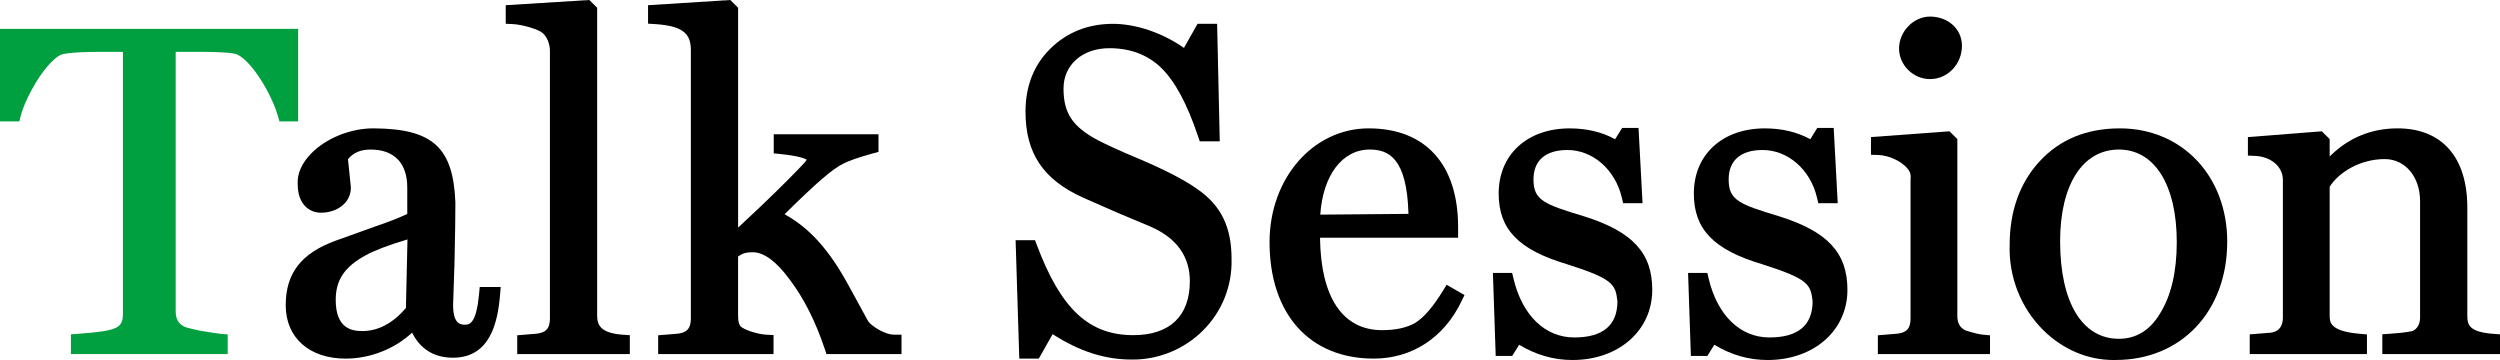
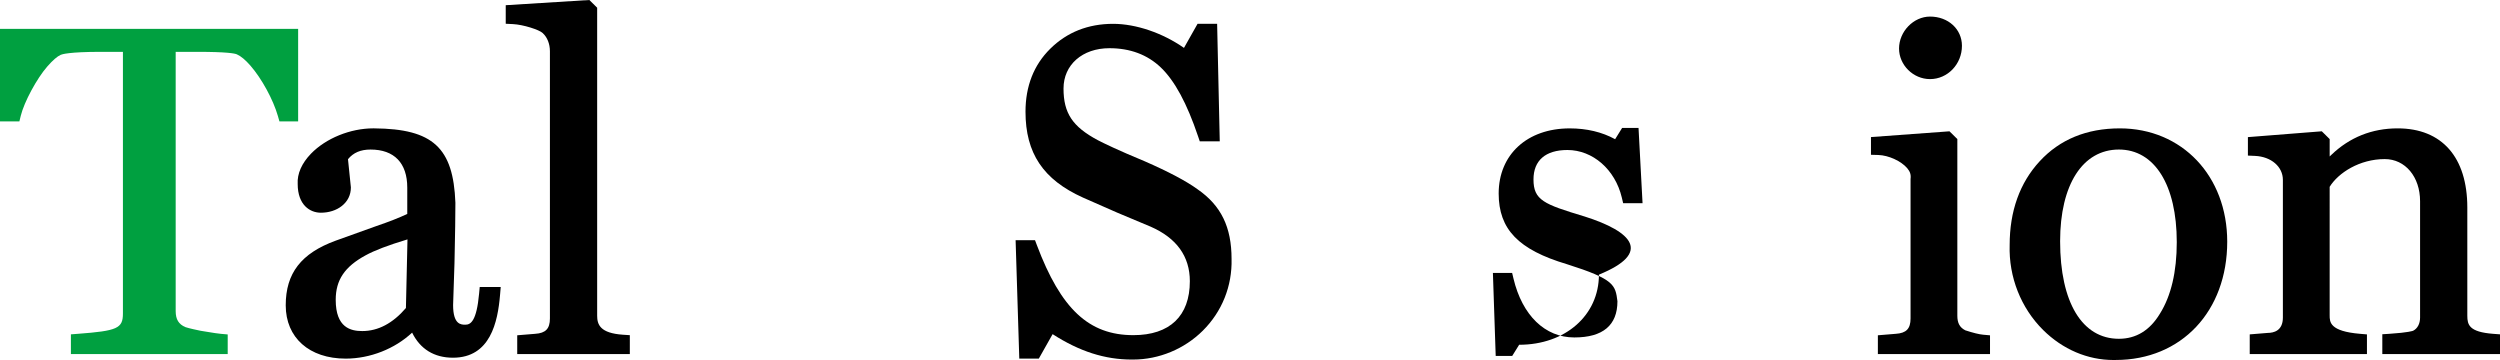
<svg xmlns="http://www.w3.org/2000/svg" x="0px" y="0px" viewBox="0 0 250 36">
  <style type="text/css">
	.st0{fill:#00A040;}
</style>
  <path class="st0" d="M29.813,2.884H0v9.253h1.939l0.139-0.566c0.338-1.374,1.599-3.717,2.646-4.915  C5.284,6.017,5.714,5.644,6.078,5.48c0.11-0.049,0.824-0.296,4.018-0.296h2.196v26.164c0,1.489-0.548,1.737-4.509,2.034  l-0.693,0.052v1.973h15.68v-1.963l-0.684-0.061c-0.333-0.029-0.781-0.103-1.338-0.194l-0.692-0.112  c-1.153-0.239-1.461-0.343-1.515-0.365c-0.673-0.285-0.973-0.776-0.973-1.591V5.184h2.15c2.967,0,3.761,0.157,3.97,0.251  c0.41,0.185,0.841,0.543,1.354,1.127c1.127,1.291,2.281,3.408,2.746,5.034l0.154,0.541h1.872V2.884z" />
  <path d="M47.909,29.372c-0.251,2.729-0.834,3.098-1.37,3.098c-0.429,0-1.229,0-1.229-1.962l0.138-4.191l0.02-1.005  c0.039-1.915,0.072-3.57,0.072-5.035c-0.207-5.515-2.253-7.393-8.108-7.44l-0.104-0.001c-2.292,0-4.735,0.992-6.225,2.528  c-0.933,0.962-1.394,2.02-1.334,3.031c0,2.123,1.247,2.877,2.316,2.877c0.806,0,1.553-0.24,2.102-0.677  c0.583-0.463,0.903-1.107,0.901-1.856l-0.29-2.819c0.54-0.657,1.263-0.965,2.259-0.965c2.366,0,3.669,1.351,3.669,3.804v2.635  c-0.793,0.377-1.853,0.793-3.097,1.214l-4.055,1.456c-3.459,1.263-5.002,3.257-5.002,6.467c0,3.239,2.355,5.331,5.999,5.331  c2.44,0,4.914-0.981,6.64-2.6c0.808,1.646,2.207,2.509,4.086,2.509c3.745,0,4.48-3.578,4.707-6.27l0.068-0.802h-2.1L47.909,29.372z   M40.748,23.939l-0.156,6.863c-1.31,1.529-2.778,2.304-4.365,2.304c-1.14,0-2.656-0.323-2.656-3.122c0-1.98,0.889-3.308,2.977-4.444  C37.441,25.046,38.819,24.521,40.748,23.939z" />
  <path d="M59.716,31.575V0.772L58.934,0l-8.361,0.52v1.855l0.715,0.035c1.029,0.048,2.645,0.566,2.979,0.894  c0.461,0.421,0.725,1.084,0.725,1.819v26.723c0,1.024-0.425,1.467-1.475,1.535l-1.794,0.147v1.877h11.26v-1.888l-0.698-0.046  C60.028,33.316,59.716,32.468,59.716,31.575z" />
-   <path d="M87.895,32.98c-0.602-0.357-0.964-0.651-1.1-0.894l-1.887-3.452c-1.958-3.61-3.915-5.809-6.449-7.211  c3.117-3.088,4.829-4.563,5.866-5.057c0.529-0.281,1.531-0.628,2.977-1.03l0.548-0.15v-1.758H77.373v1.908l0.674,0.069  c1.775,0.179,2.414,0.438,2.628,0.562c-0.051,0.082-0.14,0.206-0.296,0.379c-1.001,1.071-2.298,2.366-4.201,4.193L73.81,22.76V0.772  L73.027,0l-8.222,0.521v1.845l0.702,0.043c2.993,0.19,3.579,1.107,3.579,2.624v26.814c0,1.024-0.425,1.467-1.475,1.535l-1.794,0.147  v1.877h11.536v-1.901l-0.715-0.035c-0.932-0.043-2.364-0.537-2.621-0.88c-0.14-0.221-0.208-0.538-0.208-0.971v-5.966  c0.492-0.358,0.893-0.428,1.459-0.428c1.121,0,2.358,0.908,3.681,2.703c1.426,1.876,2.612,4.22,3.525,6.966l0.169,0.51h7.509V33.47  h-0.75C88.998,33.47,88.463,33.296,87.895,32.98z" />
  <path d="M119.762,18.932c-1.118-0.815-2.9-1.76-5.307-2.811c-2.675-1.108-4.08-1.796-4.675-2.104  c-2.53-1.352-3.428-2.703-3.428-5.166c0-2.373,1.887-4.031,4.59-4.031c2.074,0,3.803,0.648,5.141,1.928  c1.391,1.33,2.609,3.581,3.723,6.882l0.172,0.506h1.998l-0.263-11.753h-1.958l-1.358,2.406c-2.134-1.493-4.8-2.406-7.086-2.406  c-2.497,0-4.612,0.837-6.285,2.49c-1.643,1.621-2.476,3.739-2.476,6.296c0,4.147,1.769,6.794,5.739,8.585l3.419,1.504l3.35,1.405  c2.605,1.139,3.926,2.975,3.926,5.458c0,3.478-2.006,5.394-5.648,5.394c-4.447,0-7.244-2.612-9.654-9.015l-0.182-0.483h-1.94  l0.368,11.844h1.952l1.381-2.447c2.688,1.73,5.223,2.541,7.924,2.541c0.043,0,0.086-0.001,0.128-0.001  c2.583,0,5.124-1.053,6.97-2.889c1.922-1.911,2.942-4.462,2.873-7.171C123.156,22.707,122.109,20.559,119.762,18.932z" />
-   <path d="M144.28,29.1c-0.977,1.594-1.913,2.672-2.768,3.194c-0.859,0.485-1.942,0.721-3.311,0.721c-3.936,0-6.131-3.279-6.198-9.244  h13.808v-1.059c0-6.276-3.26-9.875-8.944-9.875c-5.558,0-9.912,4.996-9.912,11.375c0,7.185,3.992,11.648,10.418,11.648  c3.831,0,7.031-2.093,8.78-5.74l0.295-0.615l-1.785-1.028L144.28,29.1z M140.847,21.387l-8.818,0.077  c0.254-3.916,2.196-6.51,4.929-6.51C138.805,14.954,140.699,15.732,140.847,21.387z" />
-   <path d="M158.44,21.642l-0.069-0.02c-3.98-1.203-5.022-1.603-5.022-3.681c0-1.897,1.205-2.941,3.393-2.941  c2.536,0,4.772,1.952,5.437,4.746l0.136,0.572h1.94l-0.402-7.527h-1.639l-0.701,1.129c-1.313-0.719-2.839-1.082-4.542-1.082  c-4.249,0-7.103,2.617-7.103,6.512c0,3.579,1.981,5.627,6.829,7.07c4.765,1.507,4.837,2.076,5.048,3.702  c0,2.404-1.451,3.623-4.313,3.623c-2.928,0-5.202-2.2-6.082-5.882l-0.136-0.572h-1.923l0.28,8.3h1.652l0.692-1.115  c1.709,1.026,3.458,1.524,5.333,1.524c4.623,0,7.978-2.949,7.978-7.013C165.226,25.293,163.26,23.166,158.44,21.642z" />
-   <path d="M177.957,21.642l-0.069-0.02c-3.98-1.203-5.022-1.603-5.022-3.681c0-1.897,1.205-2.941,3.393-2.941  c2.536,0,4.772,1.952,5.437,4.746l0.136,0.572h1.94l-0.402-7.527h-1.639l-0.701,1.129c-1.313-0.719-2.839-1.082-4.542-1.082  c-4.249,0-7.103,2.617-7.103,6.512c0,3.579,1.981,5.627,6.829,7.07c4.765,1.507,4.837,2.076,5.048,3.702  c0,2.404-1.451,3.623-4.313,3.623c-2.928,0-5.202-2.2-6.082-5.882l-0.136-0.572h-1.923l0.28,8.3h1.652l0.692-1.115  c1.709,1.026,3.458,1.524,5.333,1.524c4.623,0,7.978-2.949,7.978-7.013C184.743,25.293,182.777,23.166,177.957,21.642z" />
+   <path d="M158.44,21.642l-0.069-0.02c-3.98-1.203-5.022-1.603-5.022-3.681c0-1.897,1.205-2.941,3.393-2.941  c2.536,0,4.772,1.952,5.437,4.746l0.136,0.572h1.94l-0.402-7.527h-1.639l-0.701,1.129c-1.313-0.719-2.839-1.082-4.542-1.082  c-4.249,0-7.103,2.617-7.103,6.512c0,3.579,1.981,5.627,6.829,7.07c4.765,1.507,4.837,2.076,5.048,3.702  c0,2.404-1.451,3.623-4.313,3.623c-2.928,0-5.202-2.2-6.082-5.882l-0.136-0.572h-1.923l0.28,8.3h1.652l0.692-1.115  c4.623,0,7.978-2.949,7.978-7.013C165.226,25.293,163.26,23.166,158.44,21.642z" />
  <path d="M196.531,33.032c-0.559-0.287-0.797-0.725-0.797-1.458V13.907l-0.786-0.776l-7.851,0.576v1.772l0.73,0.02  c1.024,0.027,2.298,0.61,2.901,1.328c0.28,0.332,0.386,0.647,0.327,1.067v13.952c0,1.024-0.425,1.467-1.475,1.535l-1.793,0.147  v1.877h11.214v-1.873l-0.683-0.061C197.921,33.437,197.32,33.289,196.531,33.032z" />
  <path d="M193.003,7.91c1.759,0,3.191-1.494,3.191-3.331c0-1.666-1.372-2.922-3.191-2.922c-1.65,0-3.098,1.493-3.098,3.195  C189.905,6.509,191.324,7.91,193.003,7.91z" />
  <path d="M211.983,12.837c-3.305,0-6.001,1.106-8.012,3.287c-1.994,2.159-3.005,4.985-3.005,8.384  c-0.098,3.191,1.124,6.288,3.352,8.496c1.95,1.932,4.445,2.996,7.029,2.996l0.225-0.003c6.566-0.002,11.151-4.867,11.151-11.831  C222.722,17.602,218.205,12.837,211.983,12.837z M211.89,14.954c3.57,0,5.787,3.547,5.787,9.258c0,2.967-0.567,5.375-1.685,7.158  l-0.005,0.007c-1.001,1.66-2.38,2.502-4.097,2.502c-3.68,0-5.878-3.648-5.878-9.757C206.012,18.467,208.264,14.954,211.89,14.954z" />
  <path d="M249.308,33.382c-2.386-0.185-2.576-0.896-2.576-1.807V20.758c0-5.034-2.539-7.921-6.966-7.921  c-2.571,0-4.807,0.896-6.645,2.662l-0.154,0.148v-1.739l-0.788-0.778l-7.389,0.582v1.847l0.716,0.032  c1.612,0.072,2.782,1.08,2.782,2.395v13.771c0,1.332-0.927,1.532-1.521,1.535l-1.794,0.147v1.968h11.722V33.44l-0.687-0.058  c-3.042-0.255-3.042-1.178-3.042-1.852V18.682c0.86-1.396,2.991-2.774,5.511-2.774c2.046,0,3.531,1.772,3.531,4.213v11.635  c0,0.619-0.264,1.105-0.696,1.319c-0.018,0.008-0.452,0.182-2.376,0.306l-0.704,0.043v1.982H250v-1.972L249.308,33.382z" />
</svg>